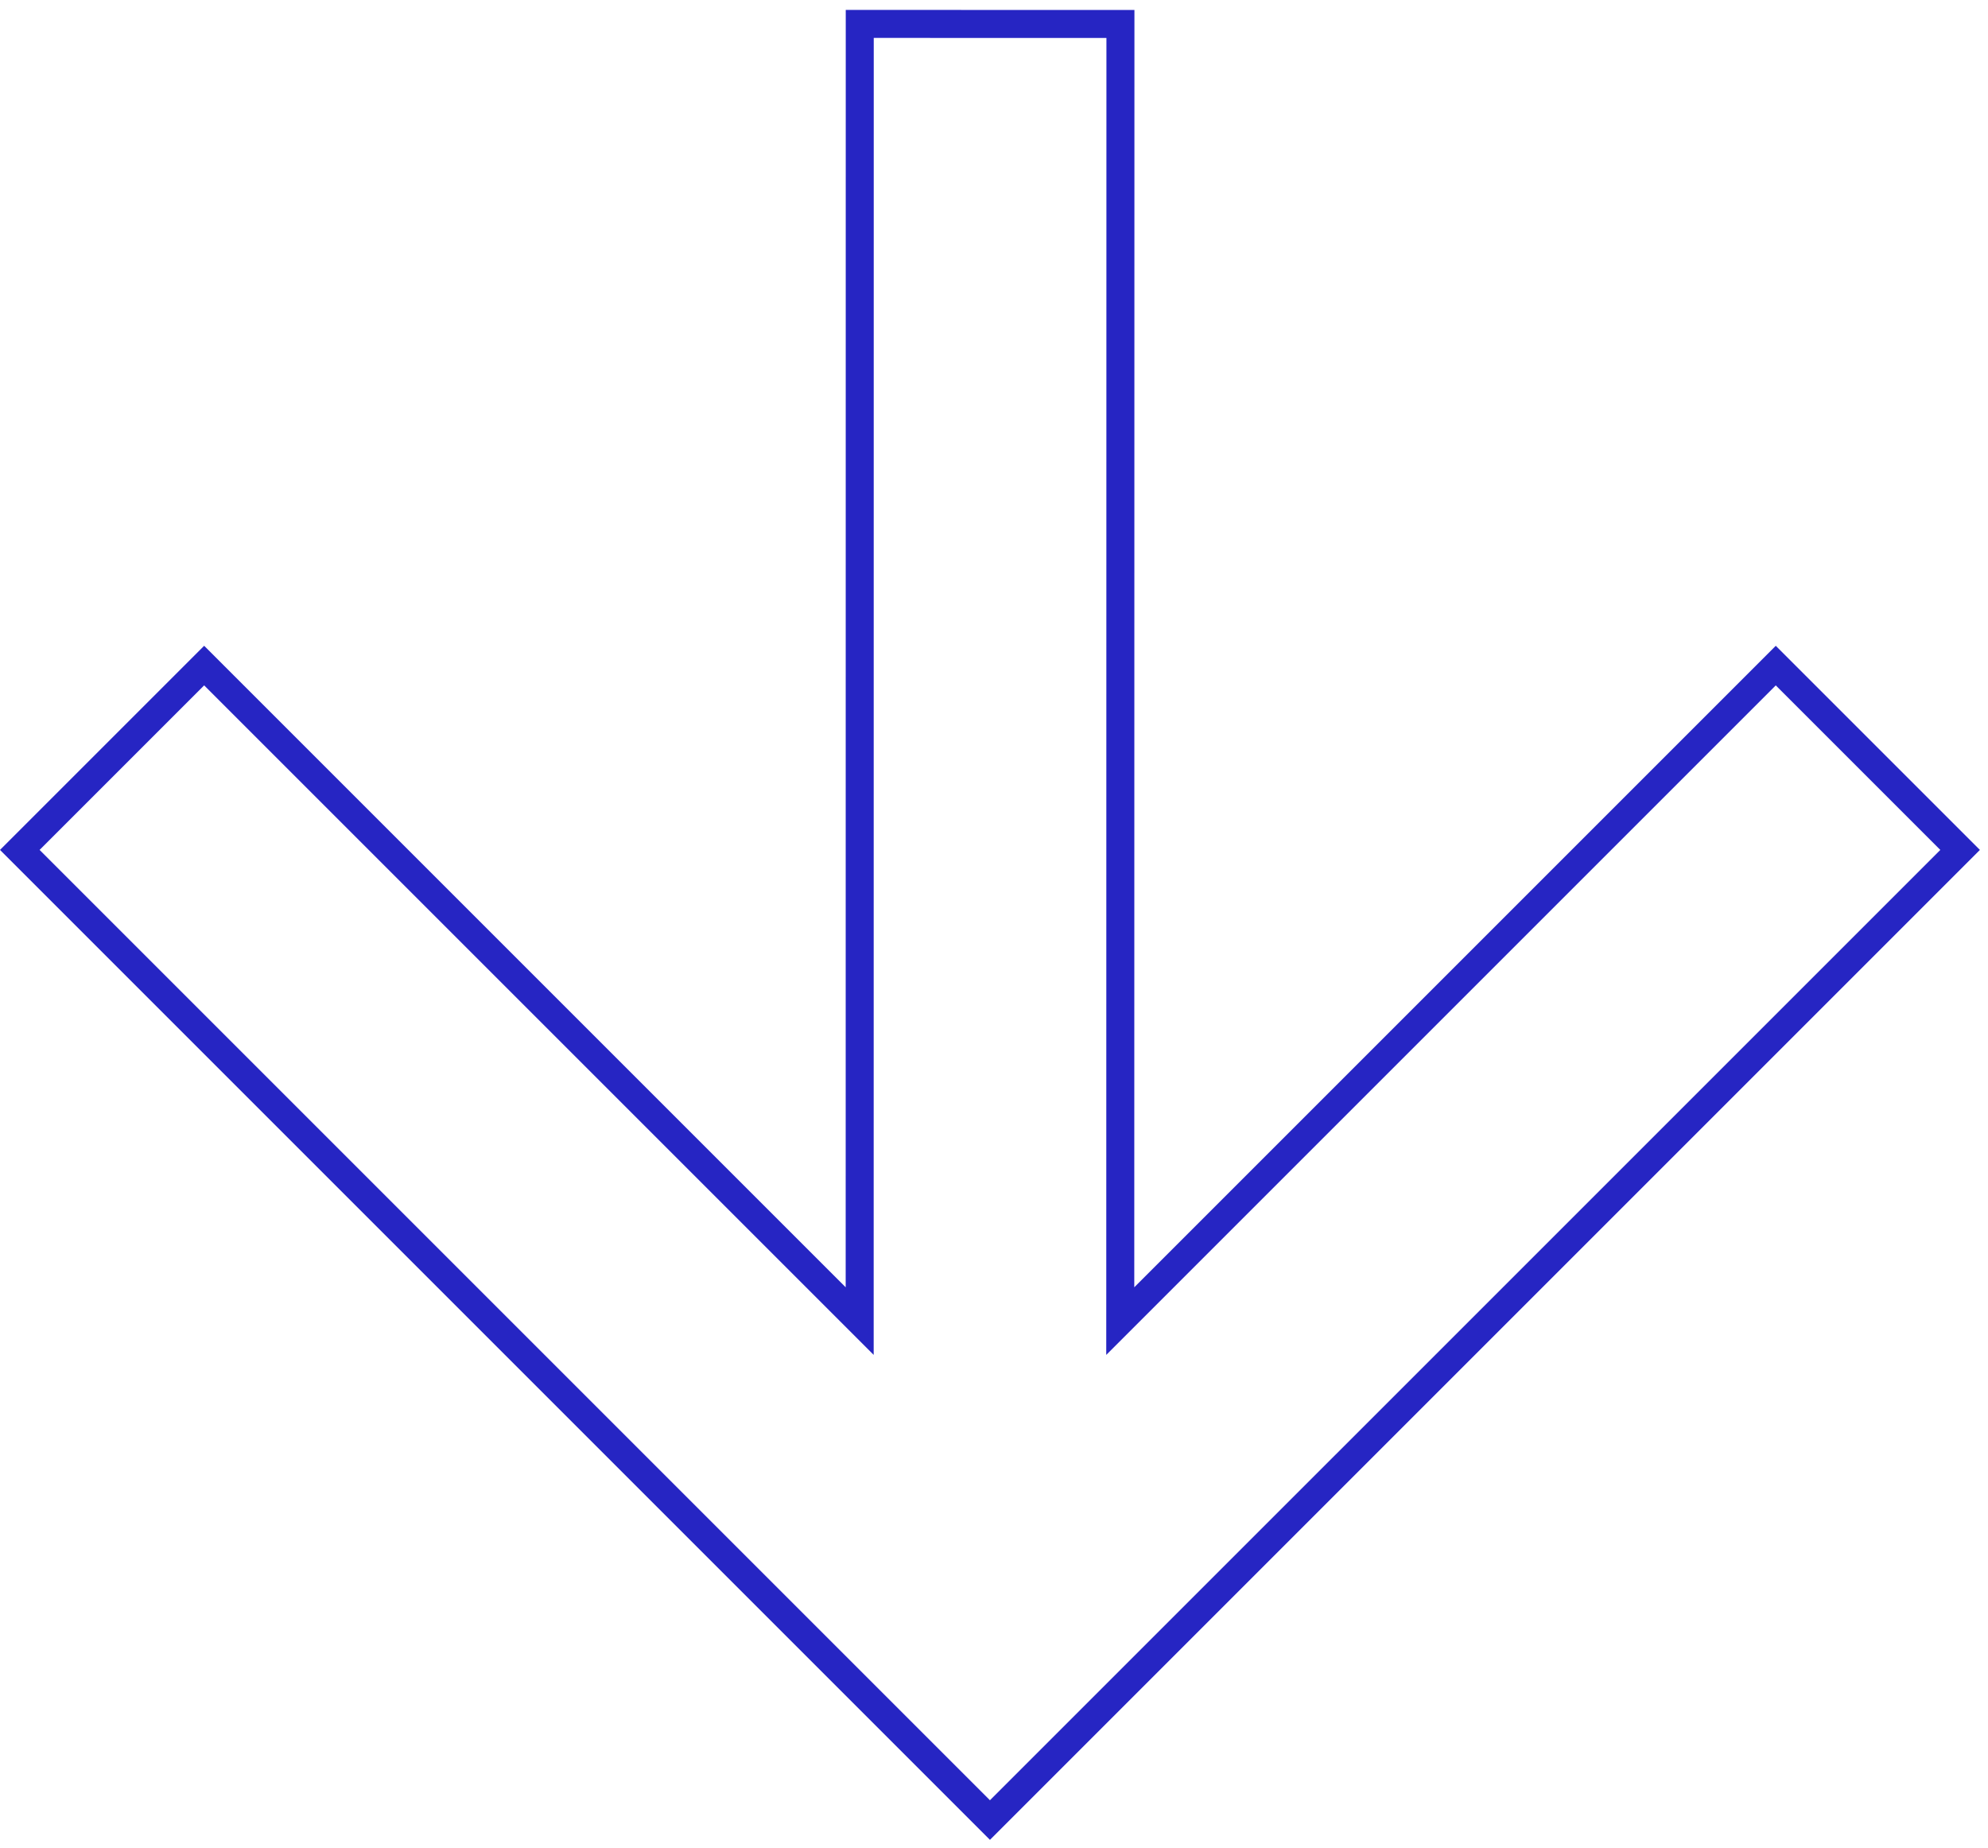
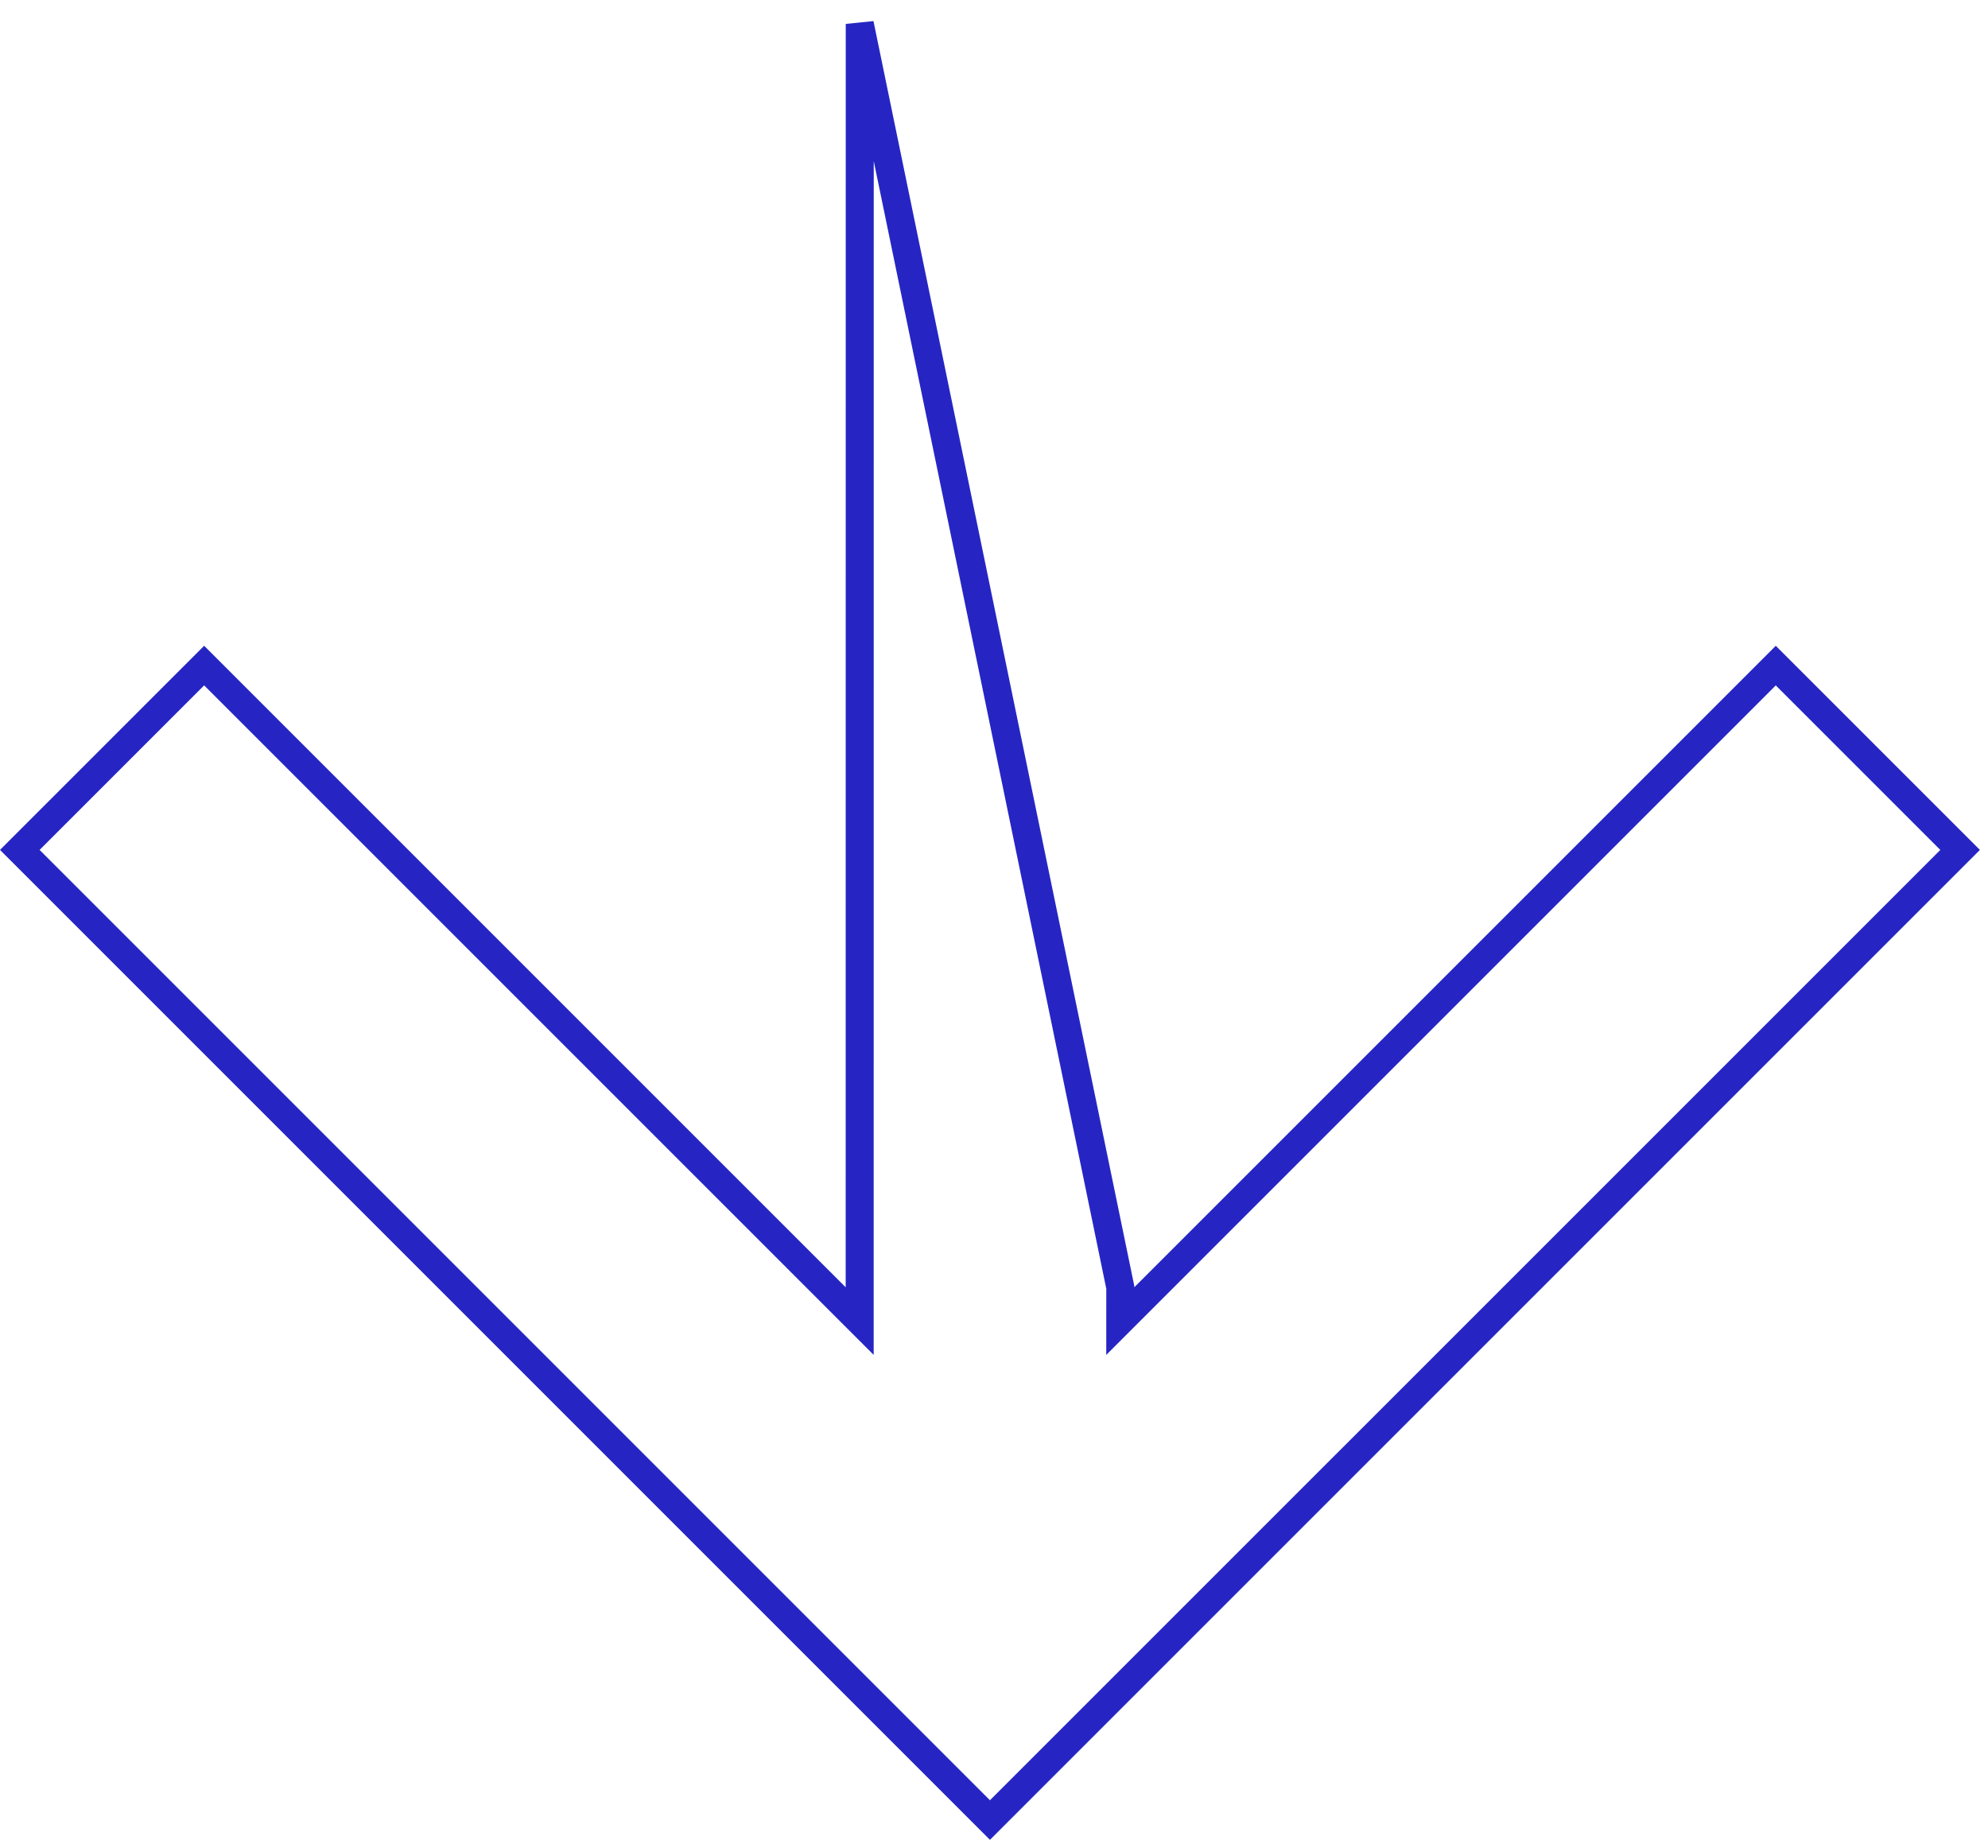
<svg xmlns="http://www.w3.org/2000/svg" width="142" height="132" viewBox="0 0 142 132" fill="none">
-   <path d="M70.711 130.007L1.415 60.71L14.582 47.543L61.406 94.366V91.952L61.411 1.708L80.031 1.713L80.02 91.952L80.019 94.366L126.841 47.544L140.008 60.71L70.711 130.007Z" stroke="#2625C3" stroke-width="2" />
+   <path d="M70.711 130.007L1.415 60.71L14.582 47.543L61.406 94.366V91.952L61.411 1.708L80.02 91.952L80.019 94.366L126.841 47.544L140.008 60.71L70.711 130.007Z" stroke="#2625C3" stroke-width="2" />
</svg>